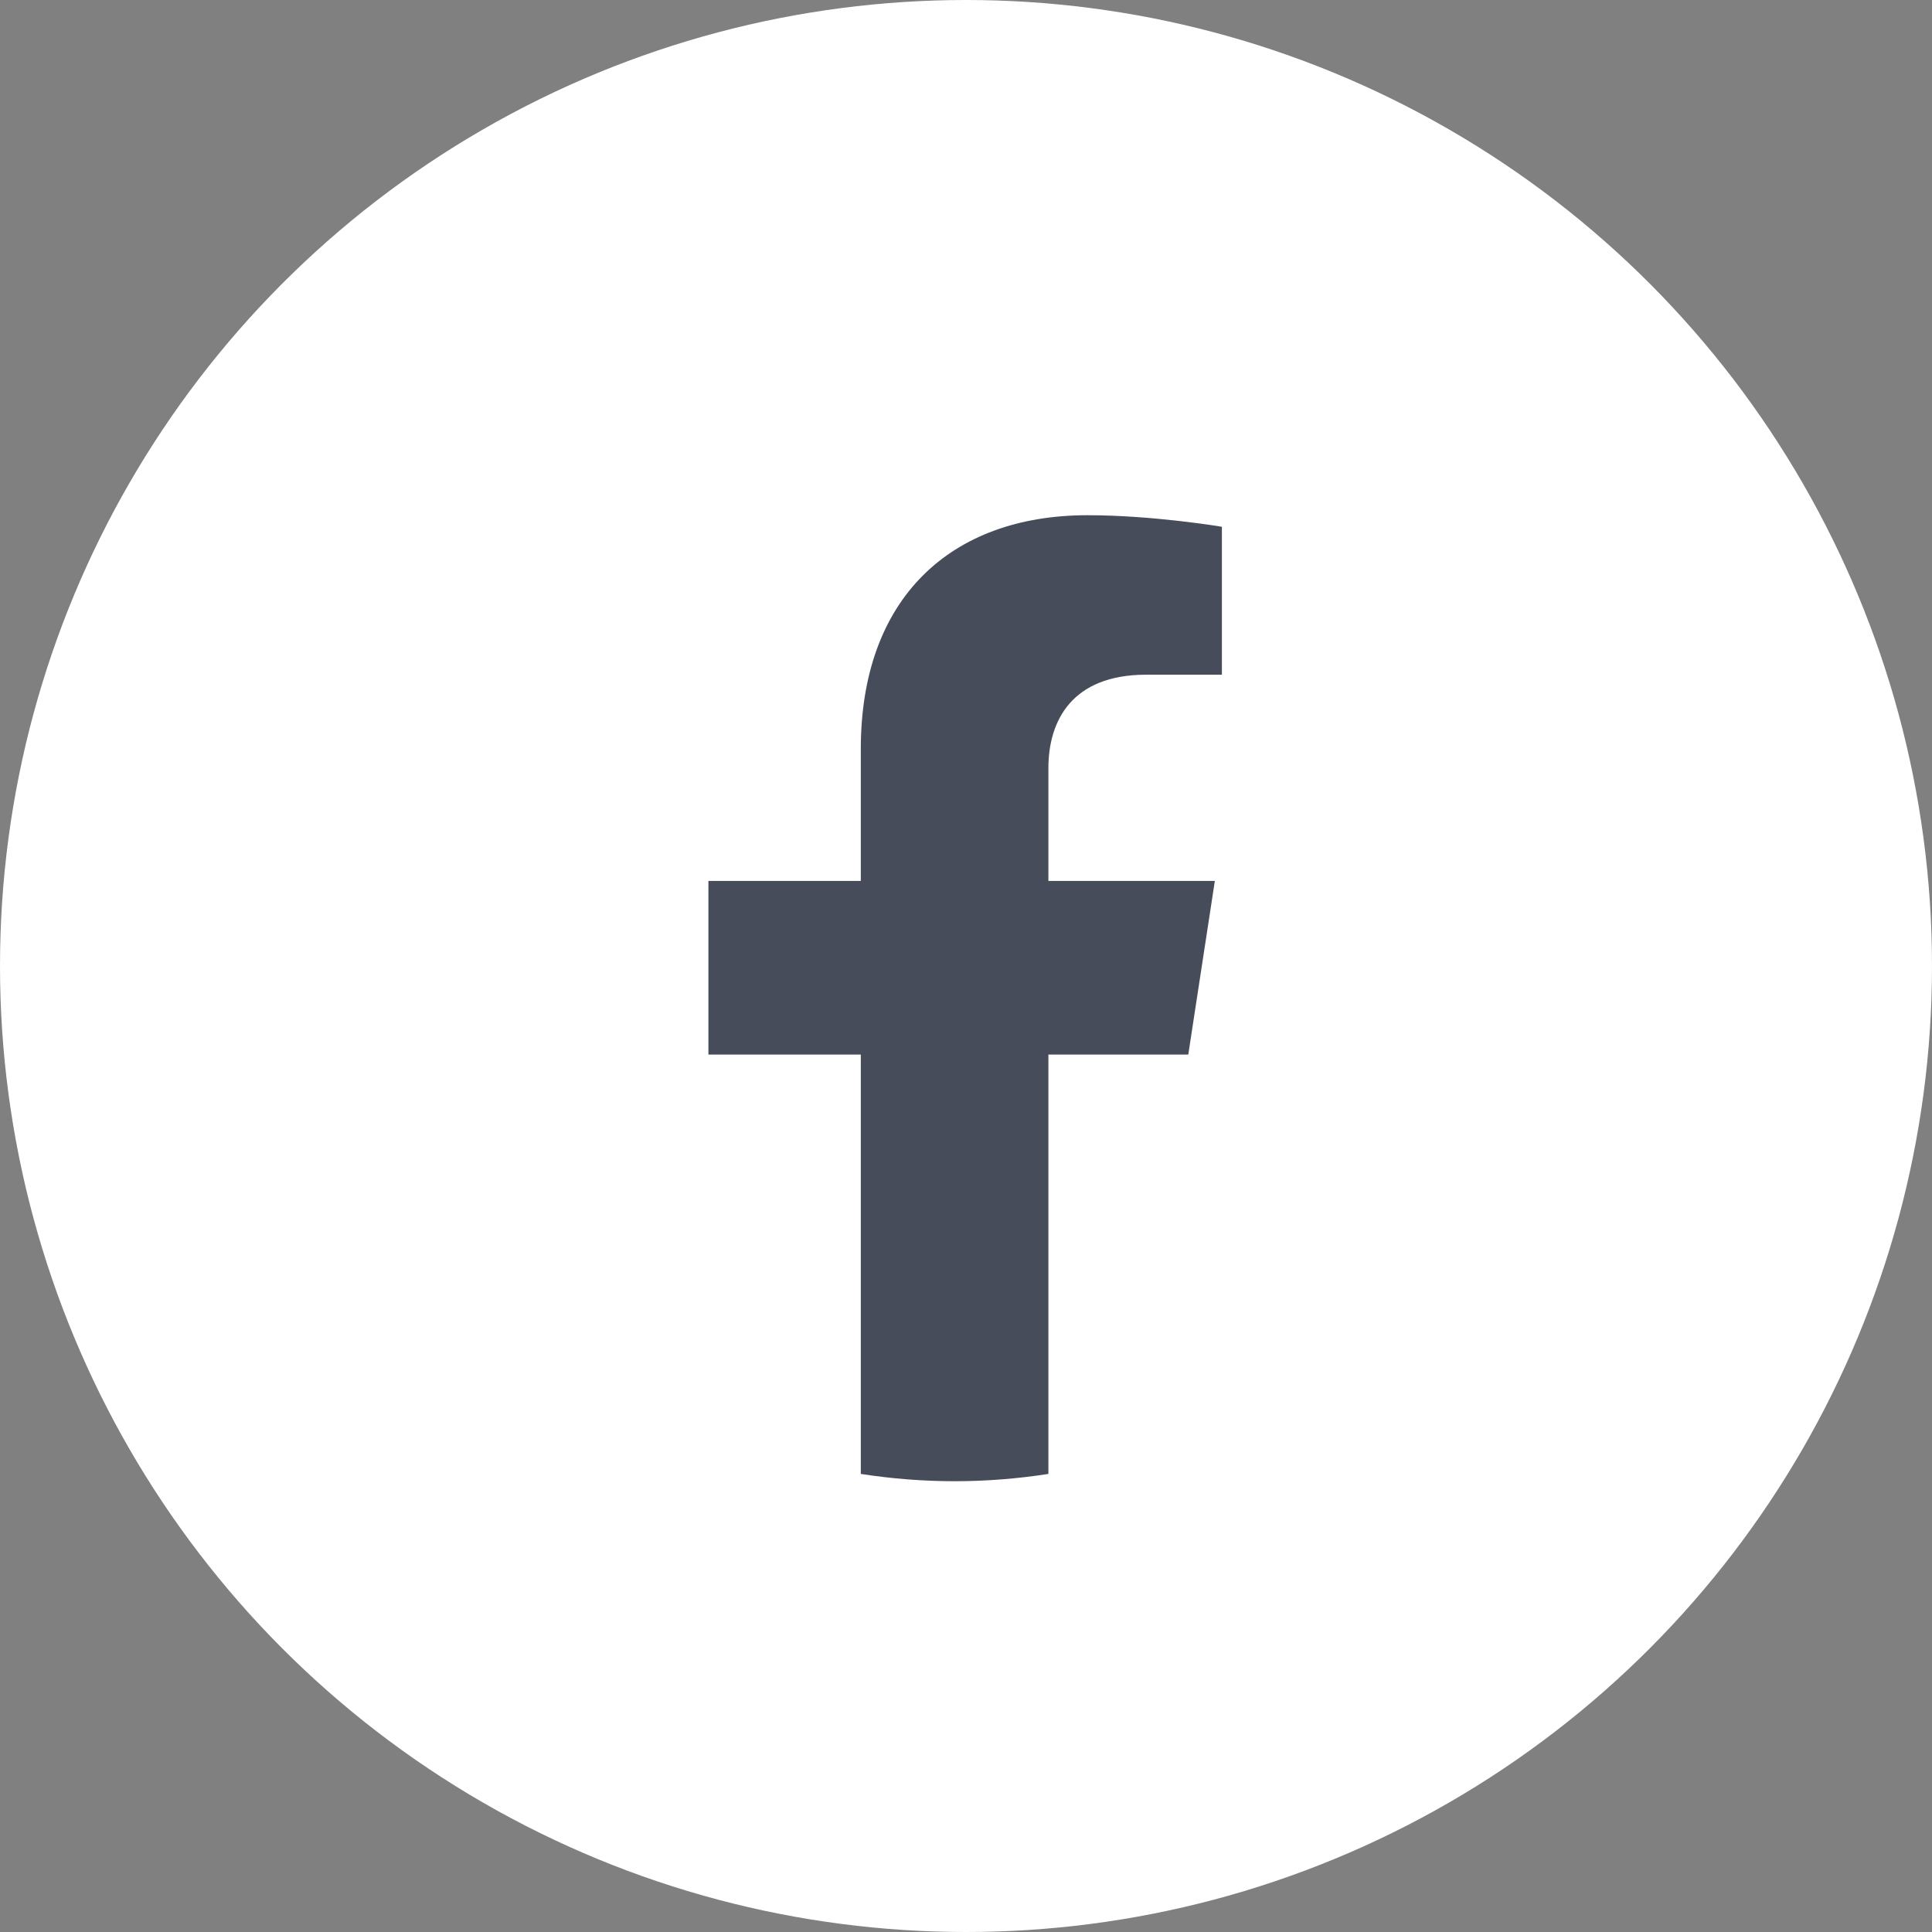
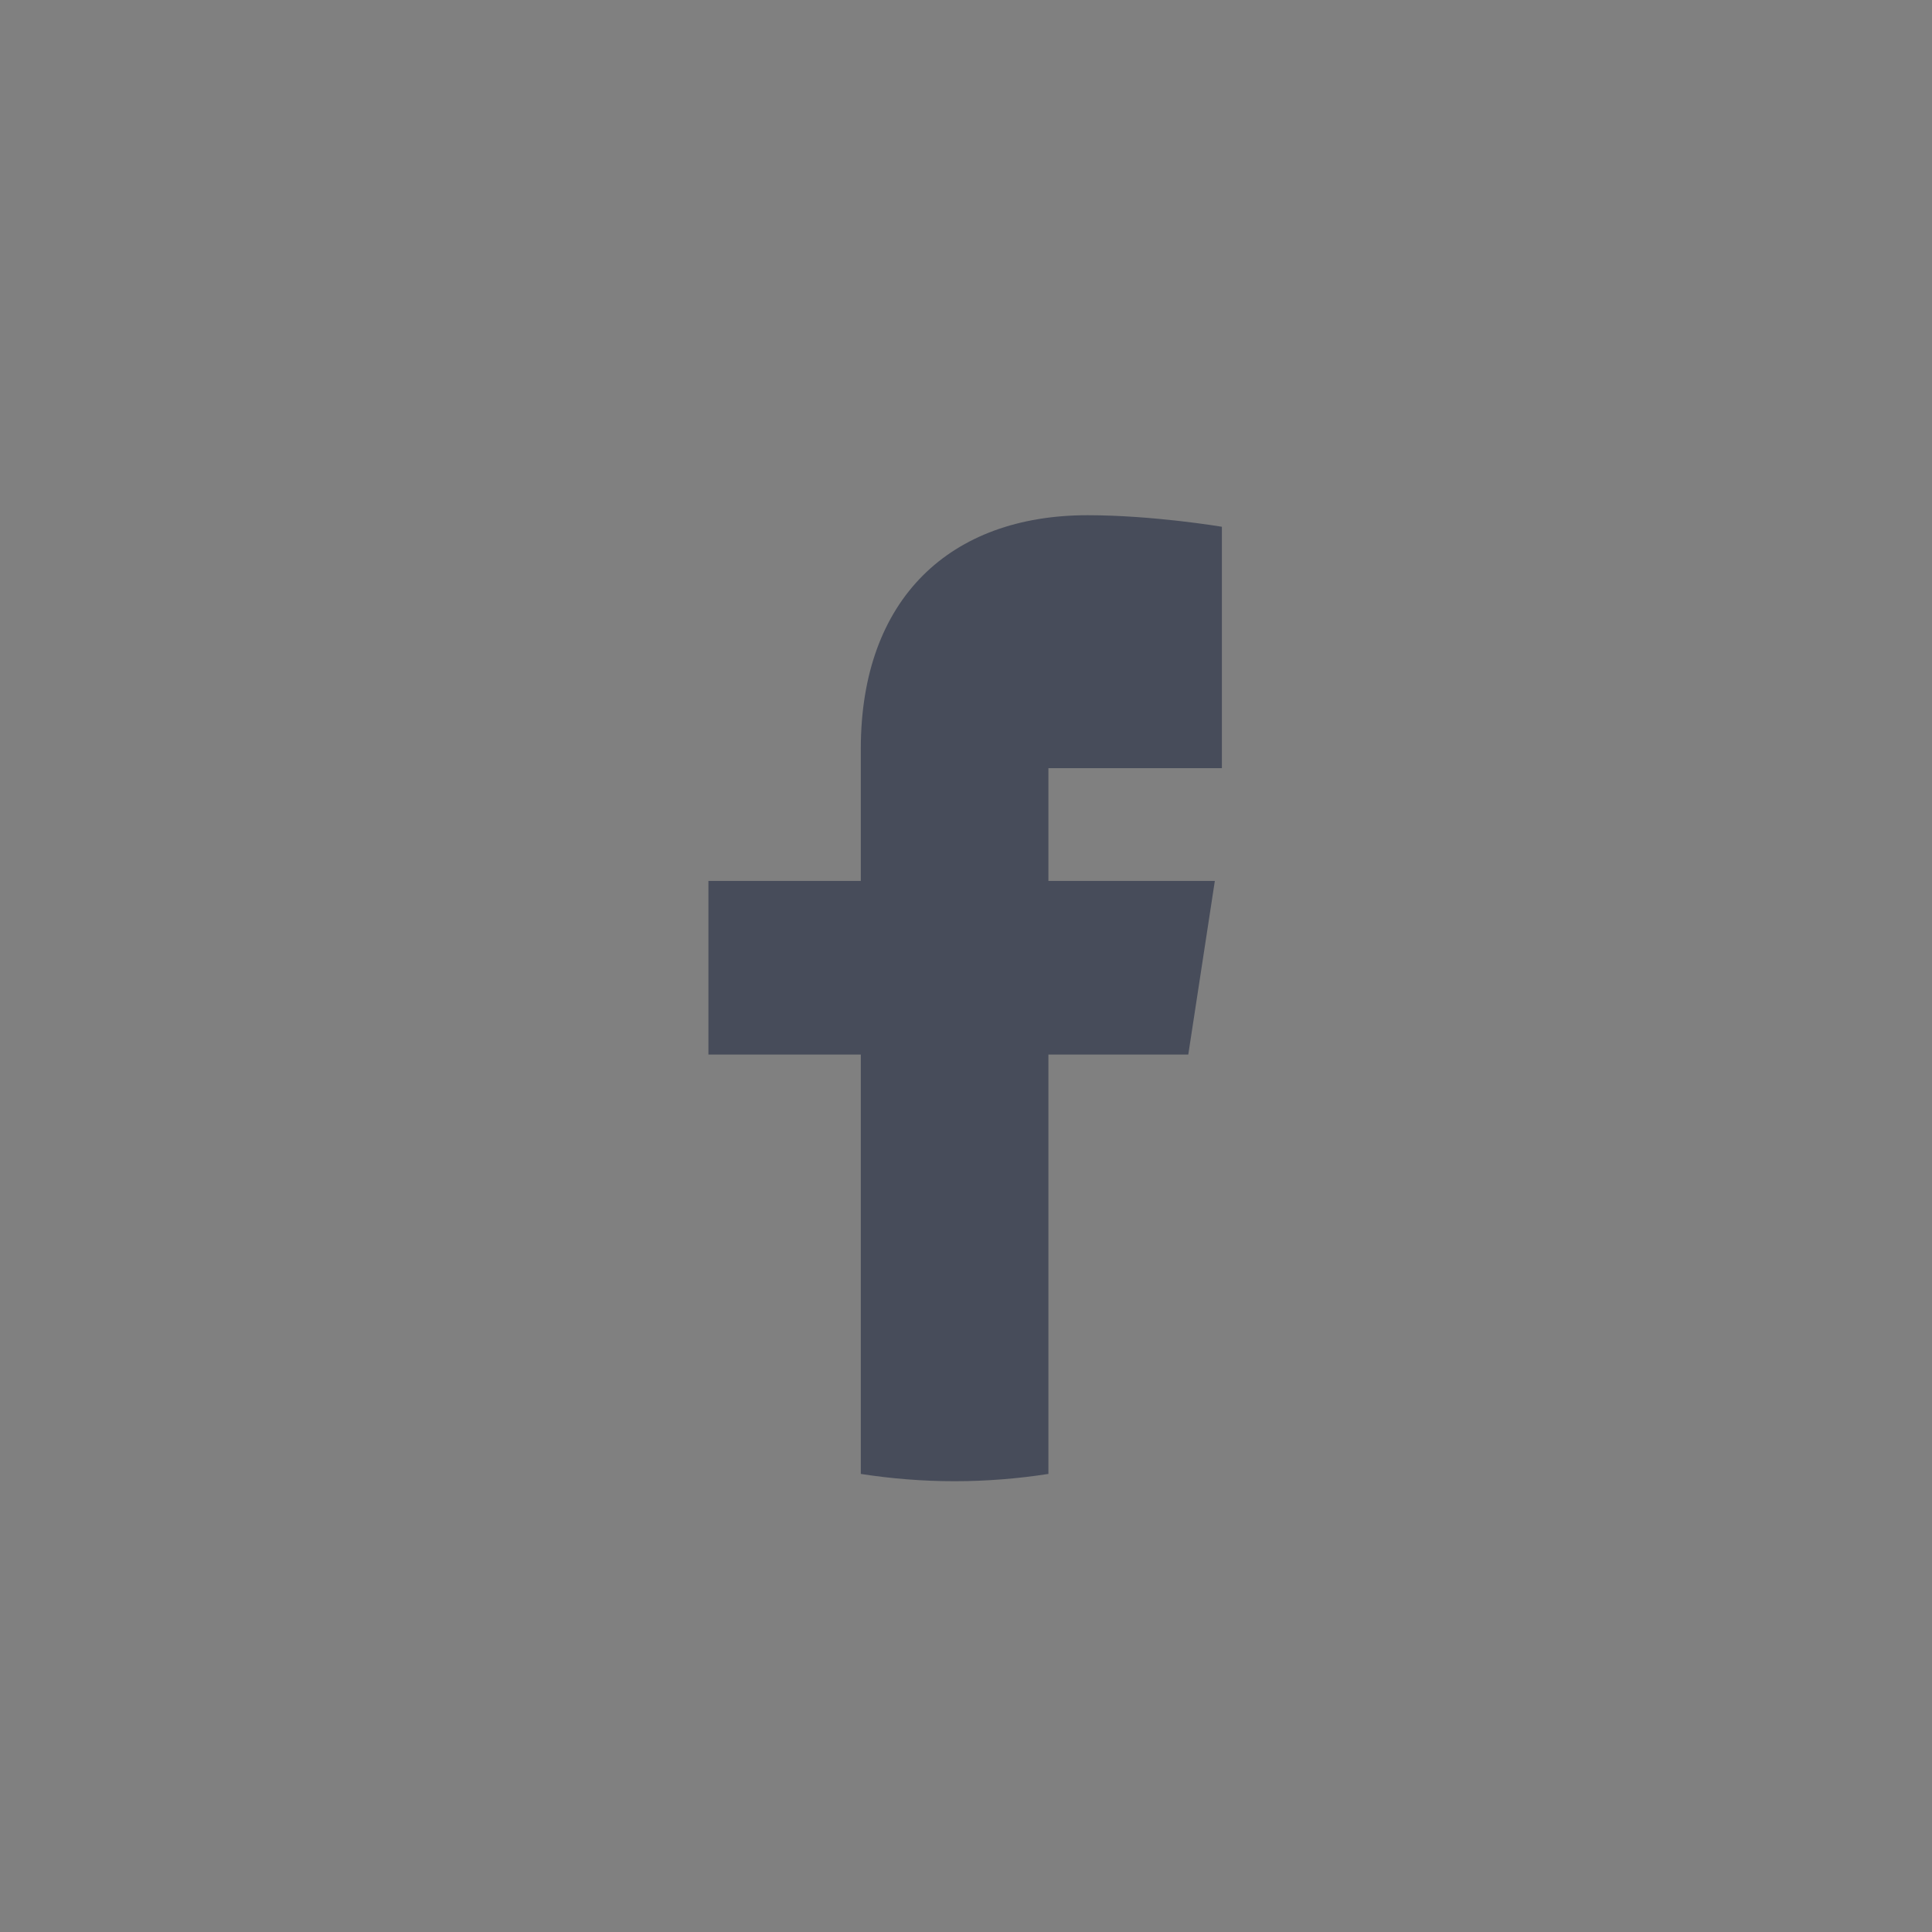
<svg xmlns="http://www.w3.org/2000/svg" width="40" height="40" viewBox="0 0 40 40" fill="none">
  <rect x="0" y="0" width="40" height="40" fill="#808080" stroke="none" />
-   <circle cx="20" cy="20" r="20" fill="white" />
-   <path d="M24.602 21.834L25.152 18.239H21.706V15.904C21.706 14.928 22.187 13.969 23.731 13.969H25.298V10.906C25.298 10.906 23.876 10.667 22.517 10.667C19.678 10.667 17.822 12.389 17.822 15.505V18.239H14.667V21.834H17.822V30.516C18.454 30.614 19.103 30.667 19.764 30.667C20.424 30.667 21.073 30.614 21.706 30.516V21.834H24.602Z" fill="#474C5A" />
+   <path d="M24.602 21.834L25.152 18.239H21.706V15.904H25.298V10.906C25.298 10.906 23.876 10.667 22.517 10.667C19.678 10.667 17.822 12.389 17.822 15.505V18.239H14.667V21.834H17.822V30.516C18.454 30.614 19.103 30.667 19.764 30.667C20.424 30.667 21.073 30.614 21.706 30.516V21.834H24.602Z" fill="#474C5A" />
</svg>